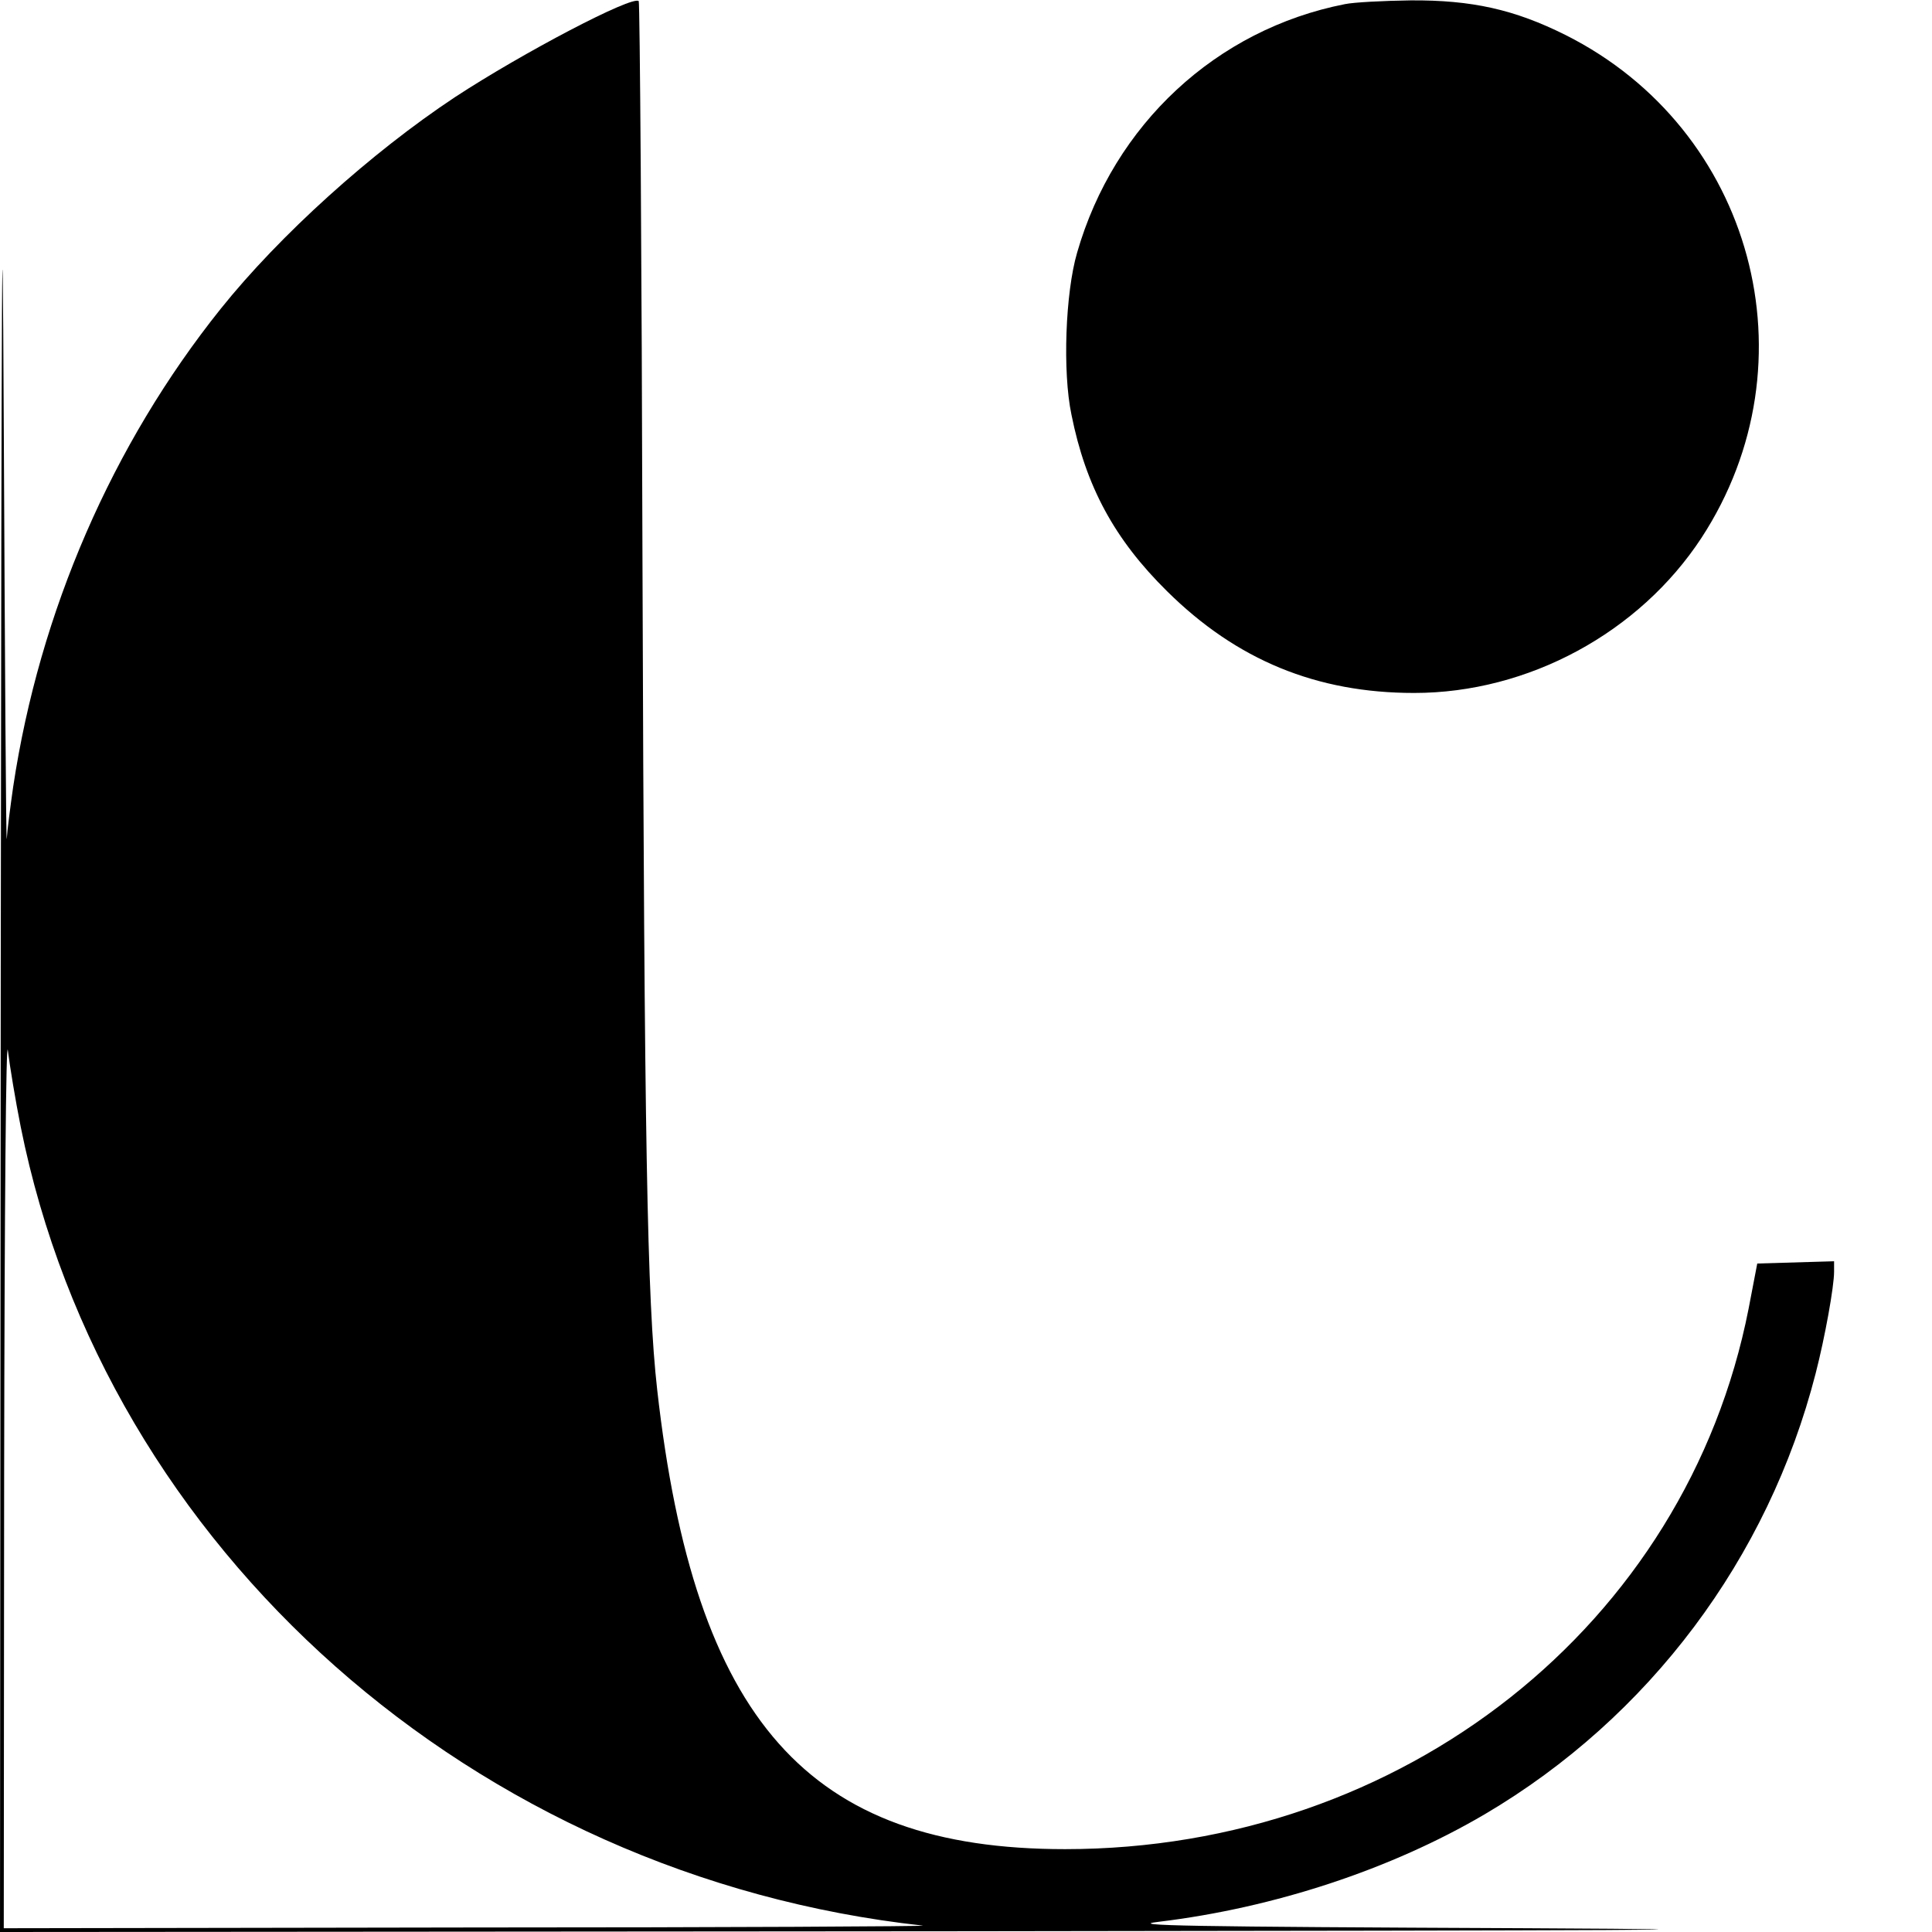
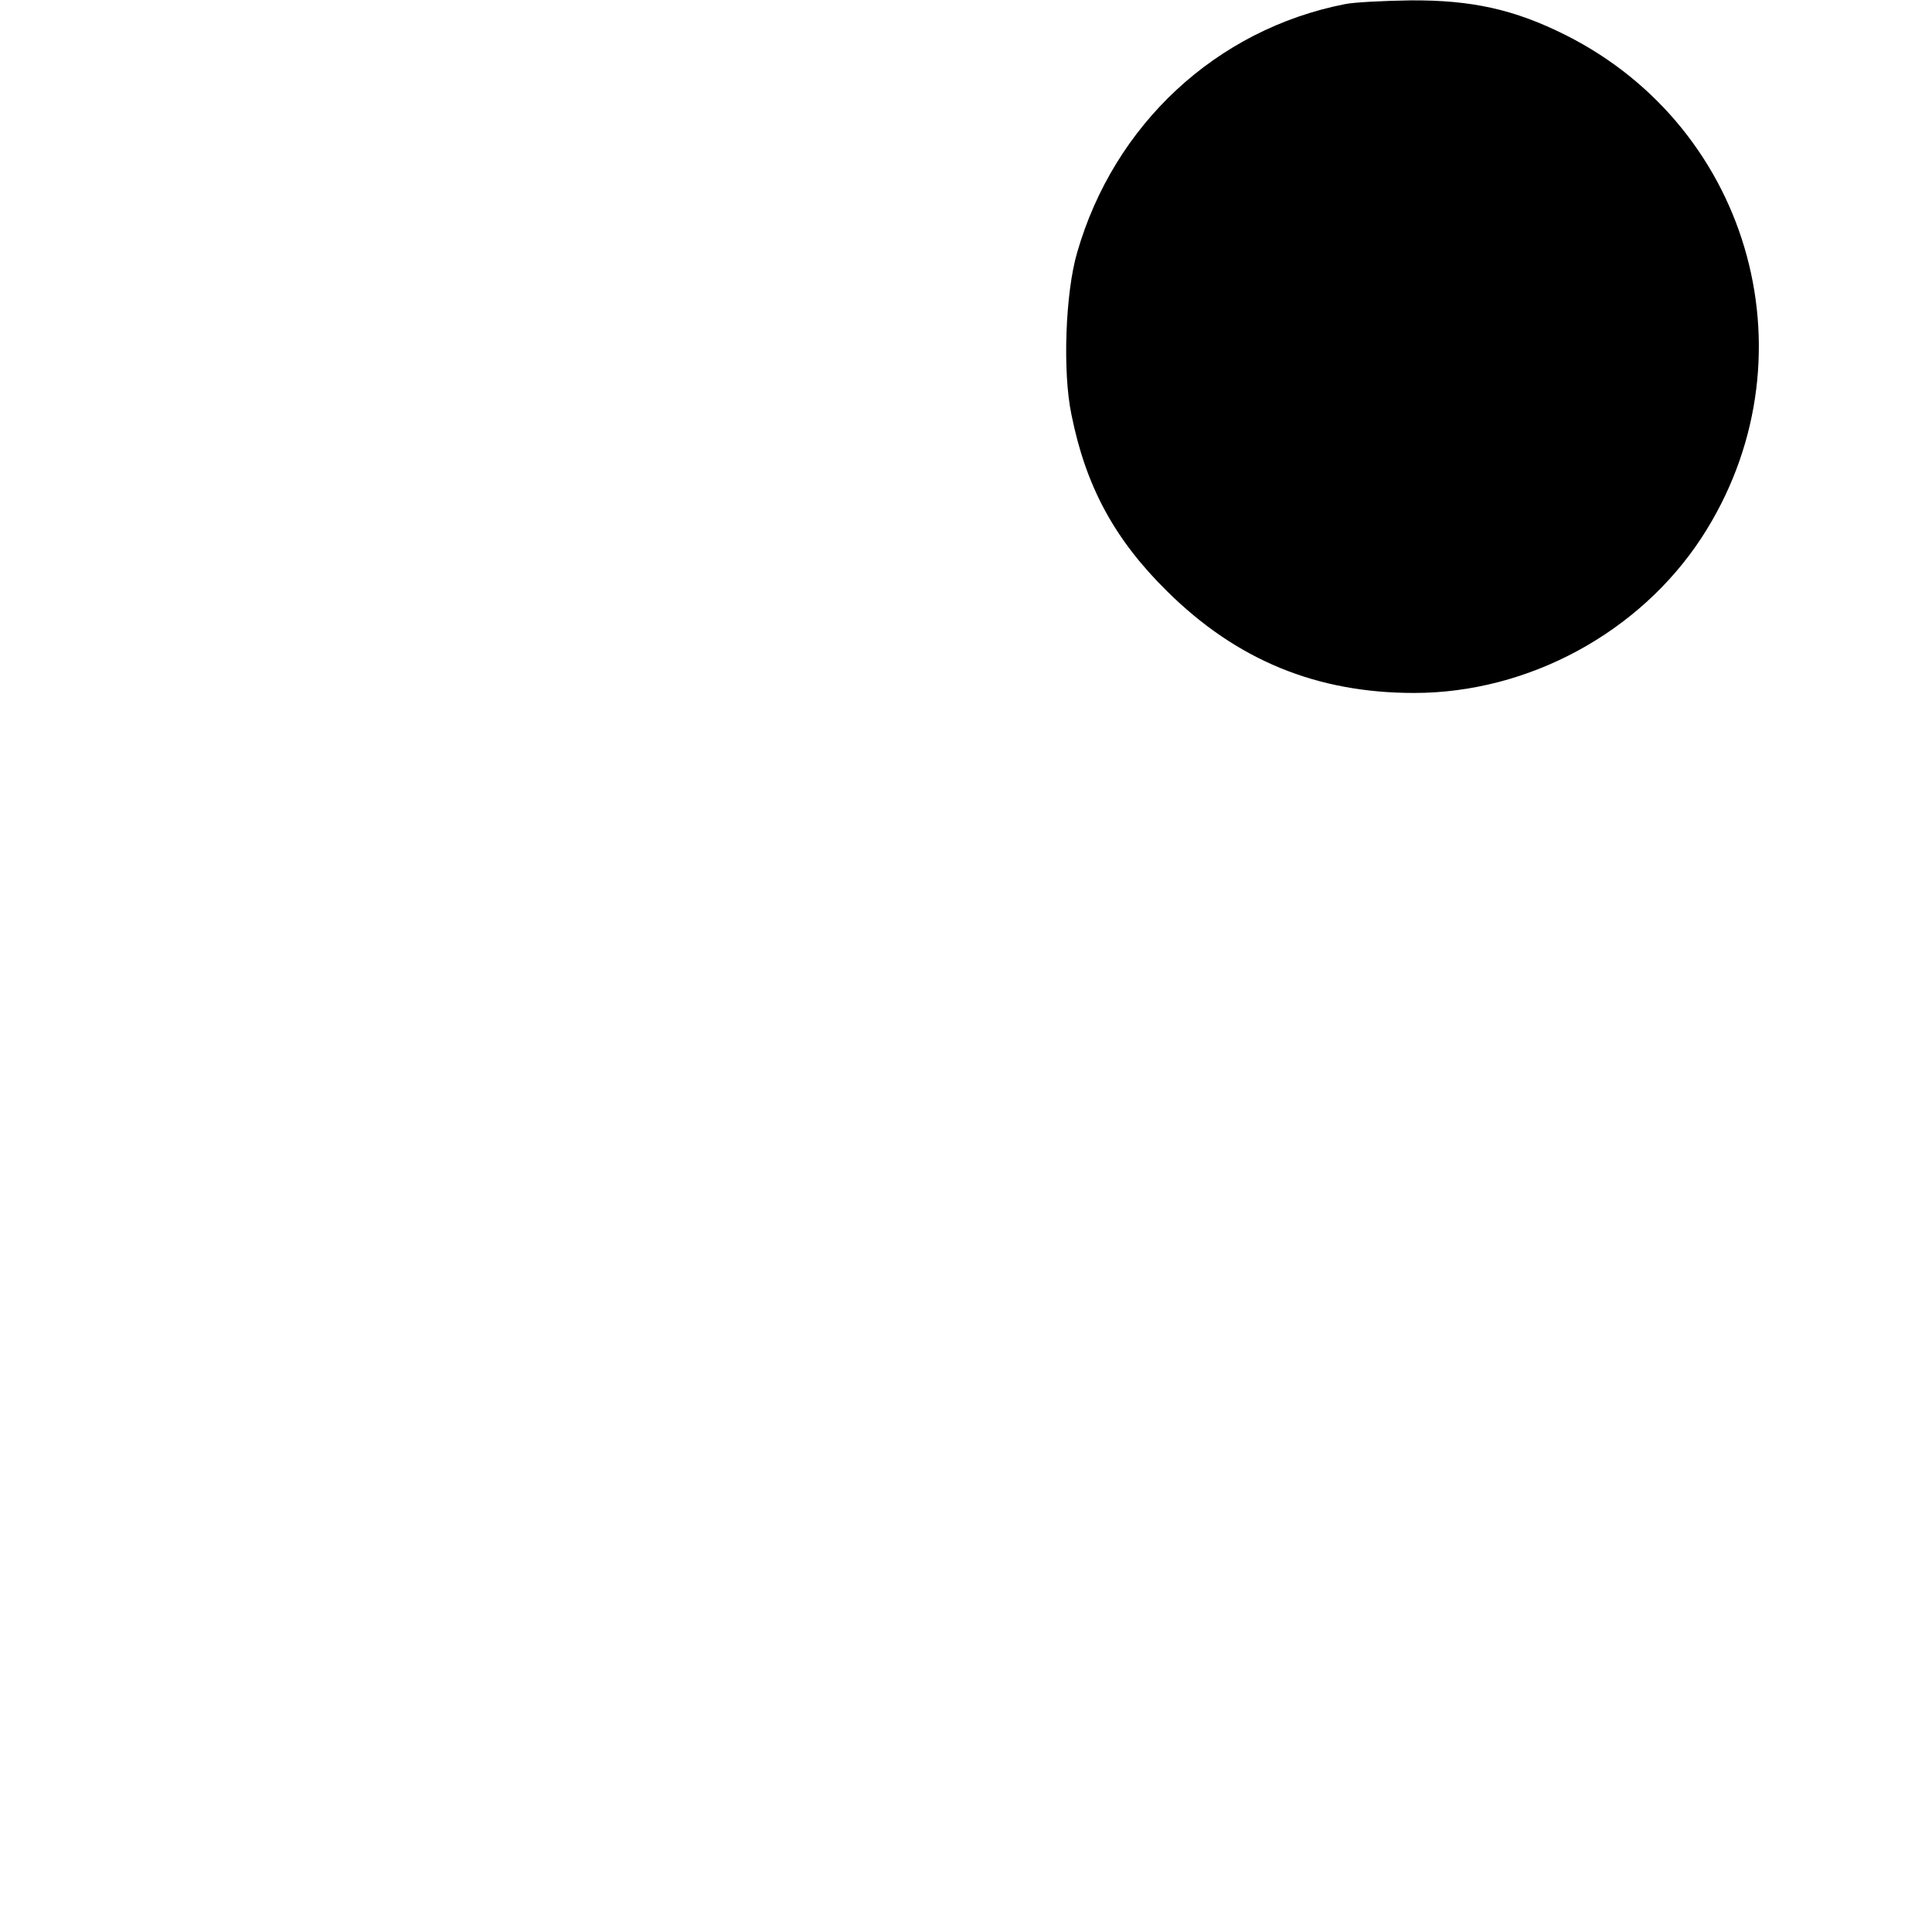
<svg xmlns="http://www.w3.org/2000/svg" version="1.0" width="513pt" height="513pt" viewBox="0 0 513 513" preserveAspectRatio="xMidYMid meet">
  <g transform="translate(0,513) scale(0.1,-0.1)" fill="#000000" stroke="none">
-     <path d="M2 2568 l-2 -2568 2568 2 c1786 2 2239 4 1487 8 -912 4 -1064 7 -979 17 307 37 617 139 867 286 436 257 752 679 878 1170 25 97 49 231 49 270 l0 28 -102 -3 -102 -3 -23 -120 c-165 -840 -918 -1435 -1815 -1435 -682 0 -984 341 -1083 1220 -27 240 -34 657 -39 2183 -2 824 -7 1501 -10 1504 -16 16 -308 -137 -488 -255 -222 -147 -465 -366 -622 -562 -288 -360 -481 -804 -551 -1269 -8 -56 -16 -118 -17 -138 -2 -21 -5 473 -8 1097 -4 829 -6 444 -8 -1432z m53 -430 c225 -1123 1204 -1990 2395 -2121 19 -2 -522 -5 -1202 -5 l-1238 -2 1 1203 c1 725 5 1172 10 1127 5 -41 20 -132 34 -202z" />
    <path d="M3571 5119 c-341 -67 -613 -319 -711 -660 -31 -106 -39 -316 -15 -430 38 -190 114 -331 254 -469 185 -183 397 -270 656 -270 303 0 598 160 763 412 304 466 137 1085 -361 1335 -136 68 -249 93 -411 92 -72 -1 -151 -5 -175 -10z" />
  </g>
</svg>